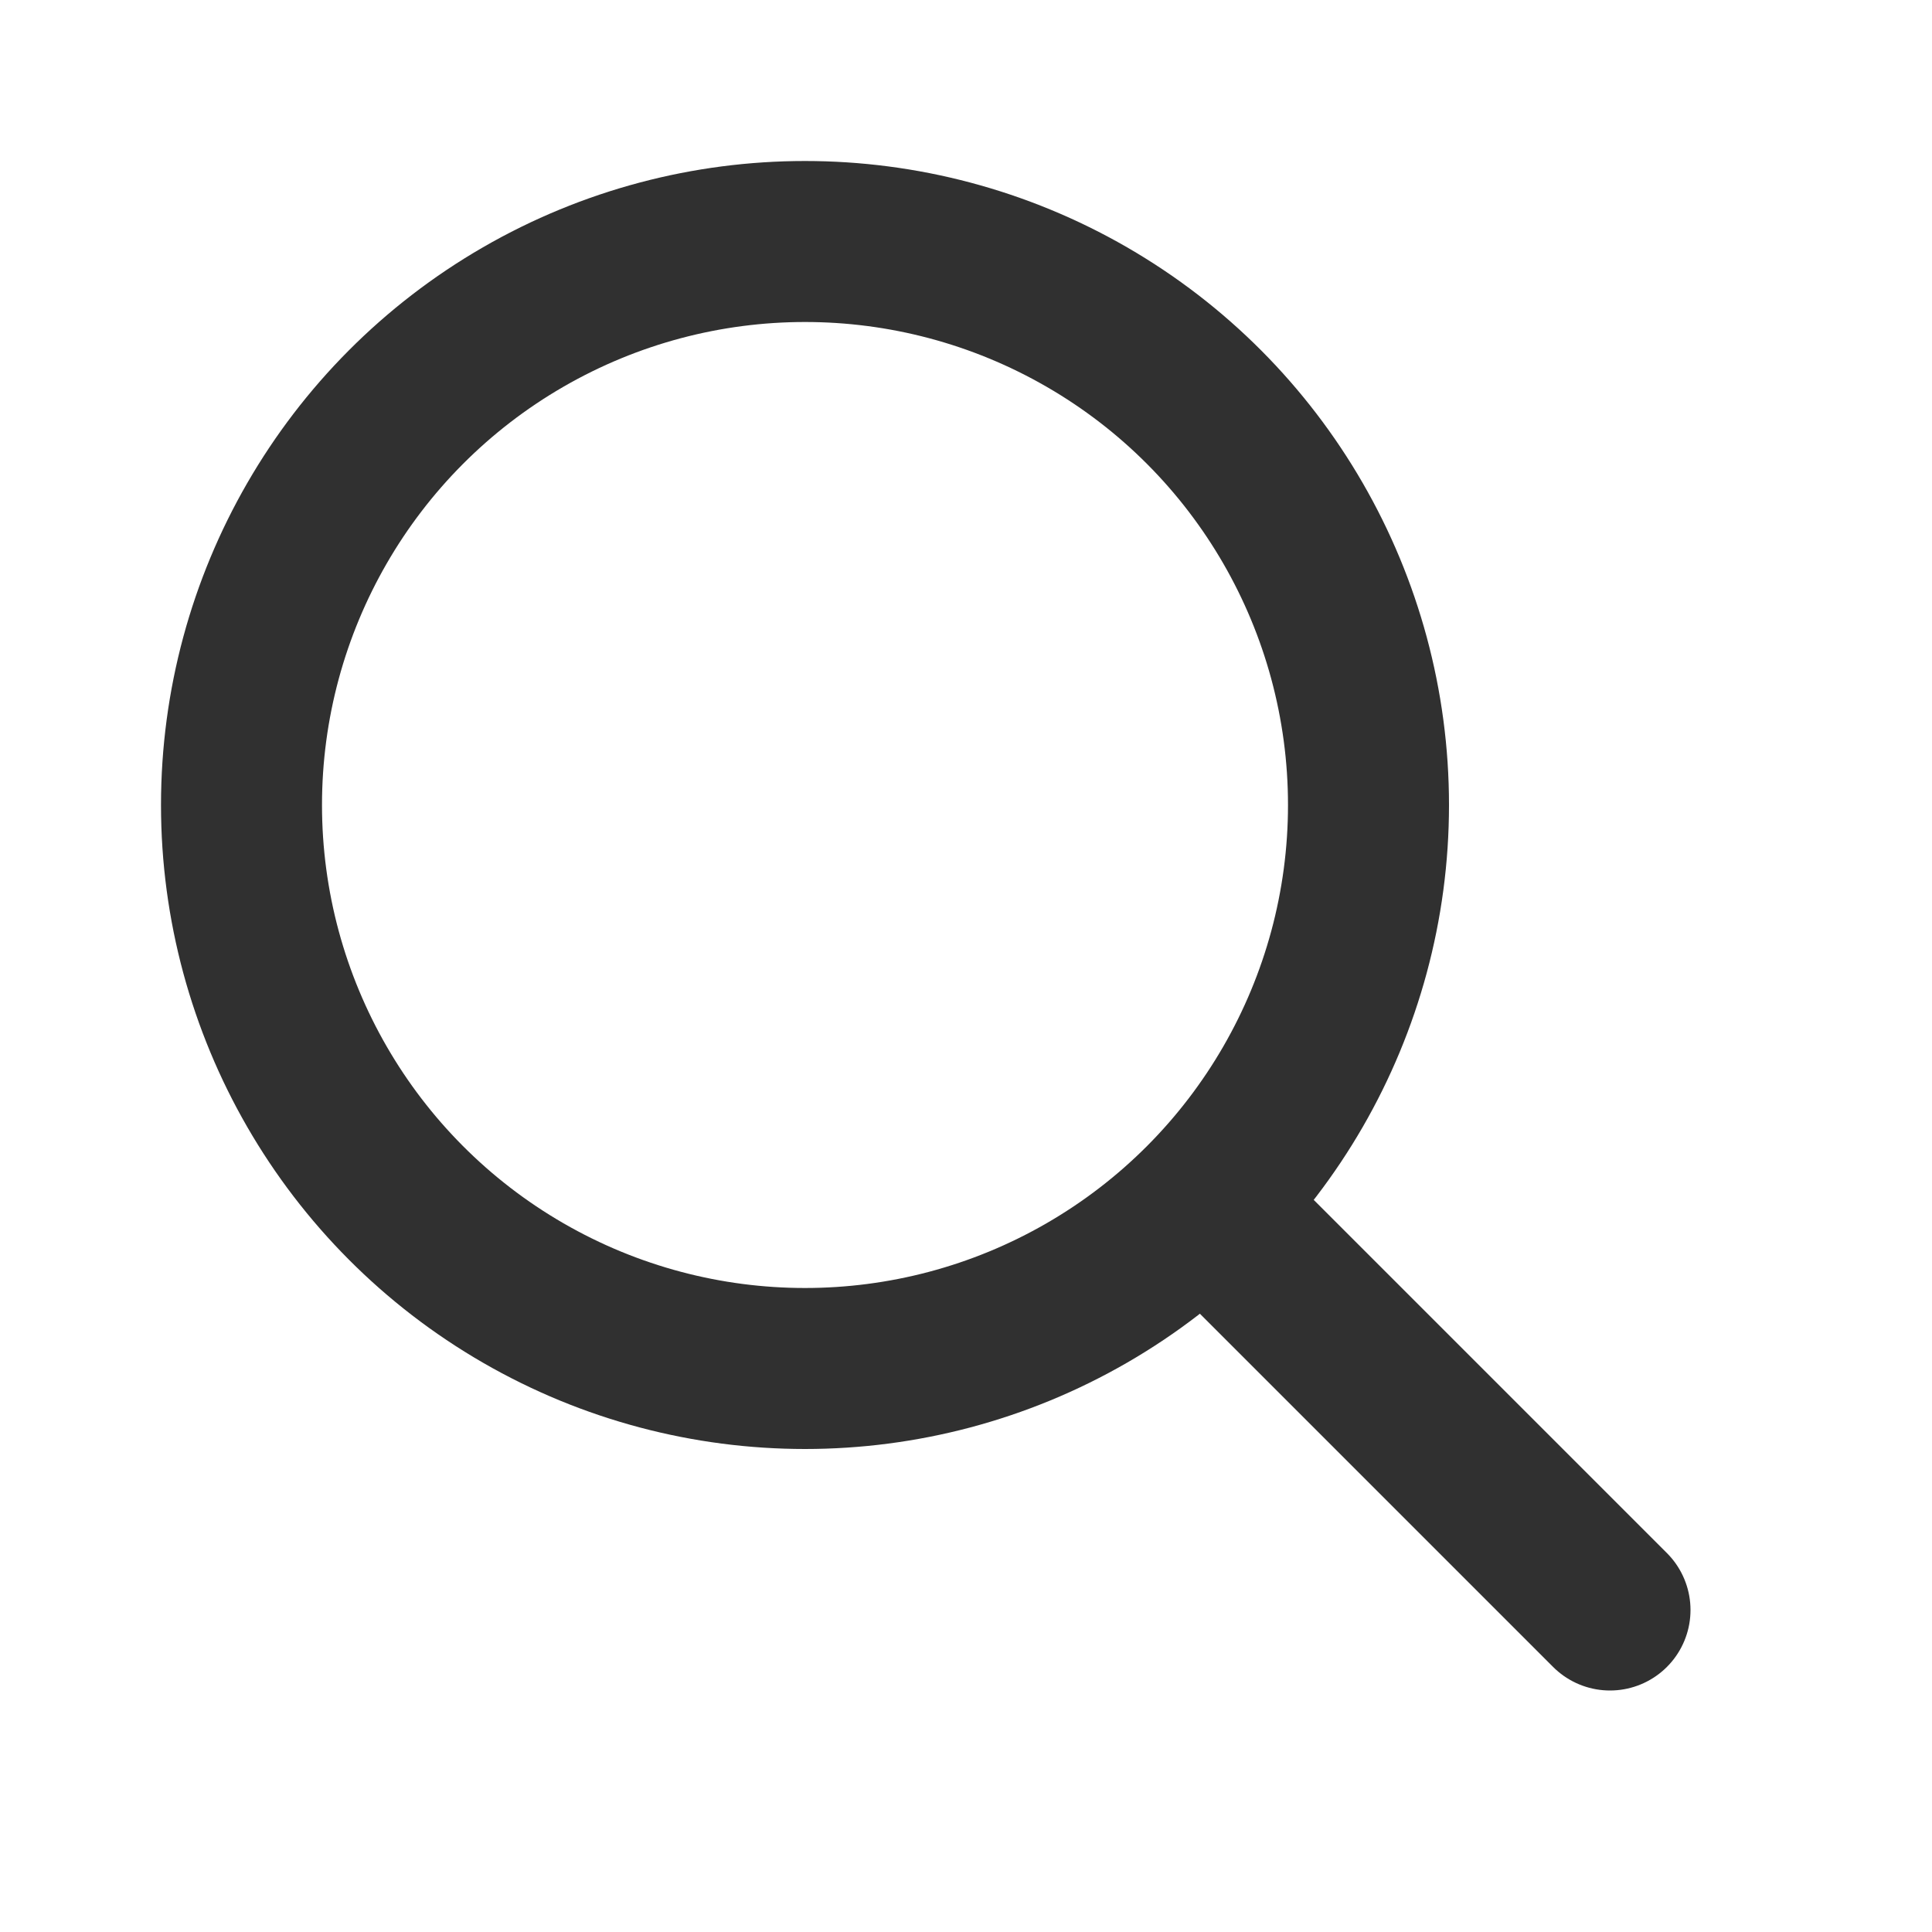
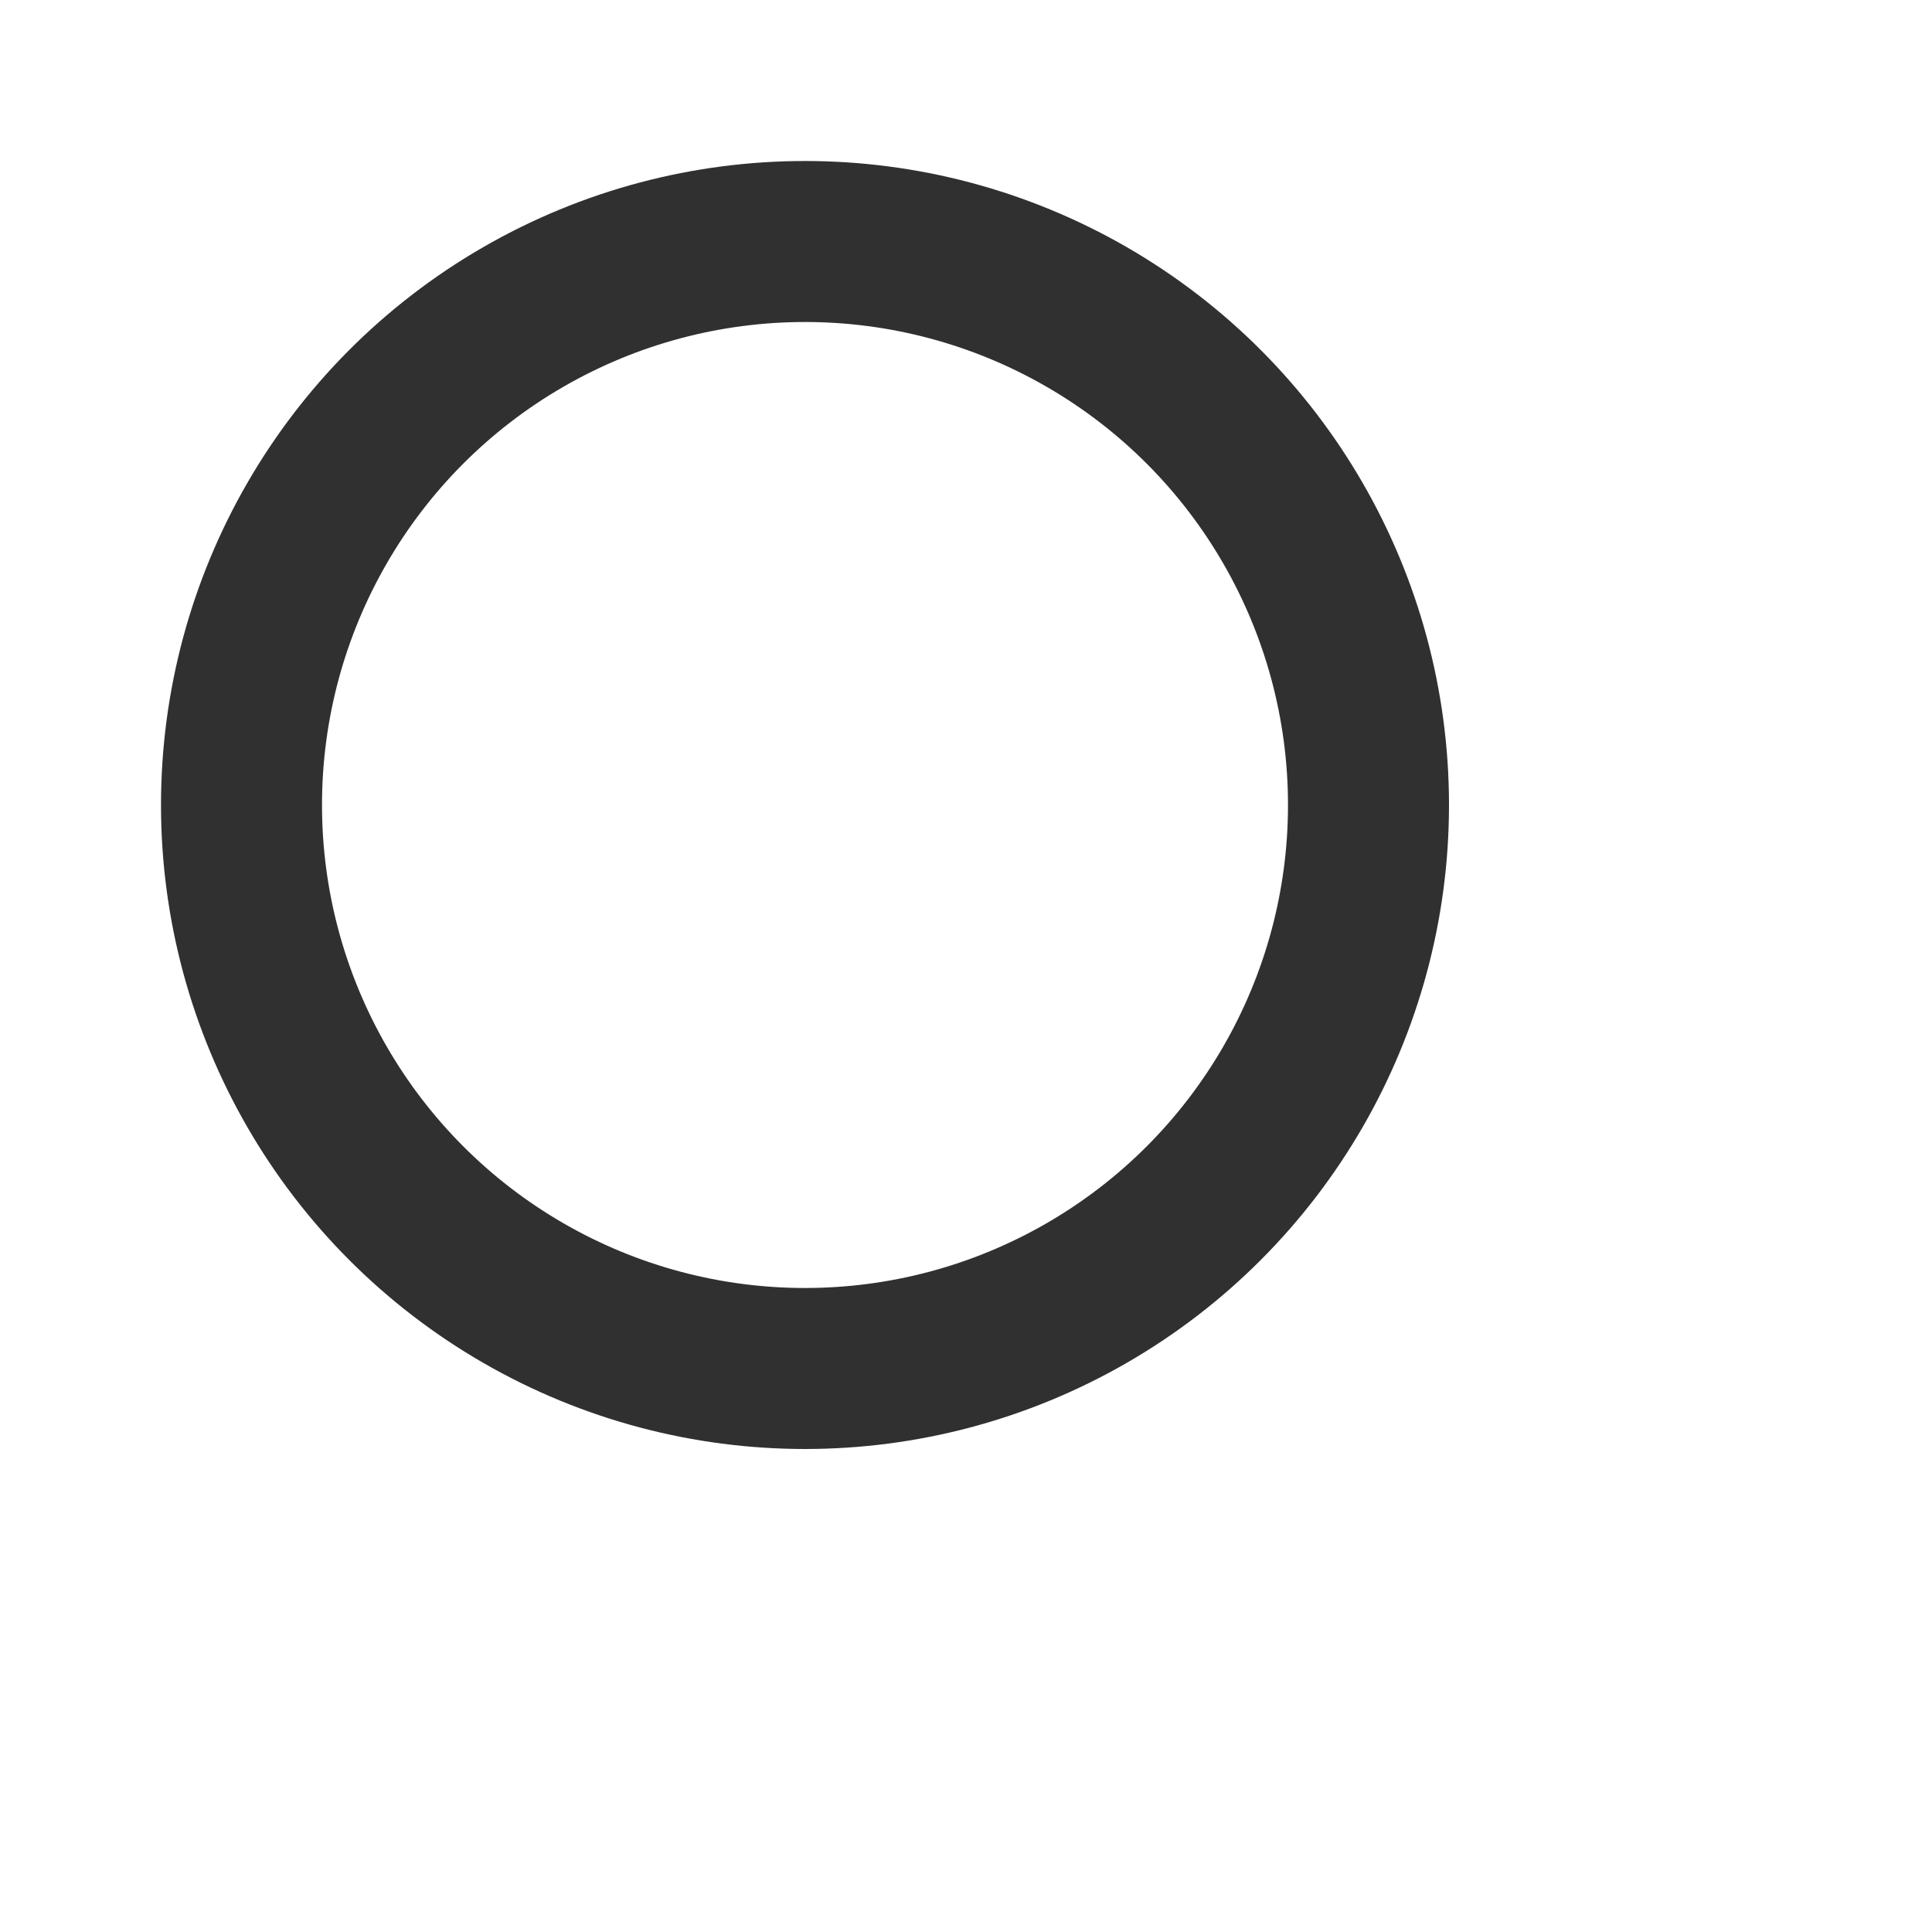
<svg xmlns="http://www.w3.org/2000/svg" width="24" height="24" viewBox="0 0 24 24" fill="none">
  <circle cx="10" cy="10" r="7" stroke="#303030" stroke-width="2" stroke-linecap="round" stroke-linejoin="round" />
-   <path d="M15 15L20 20" stroke="#303030" stroke-width="2" stroke-linecap="round" stroke-linejoin="round" />
</svg>